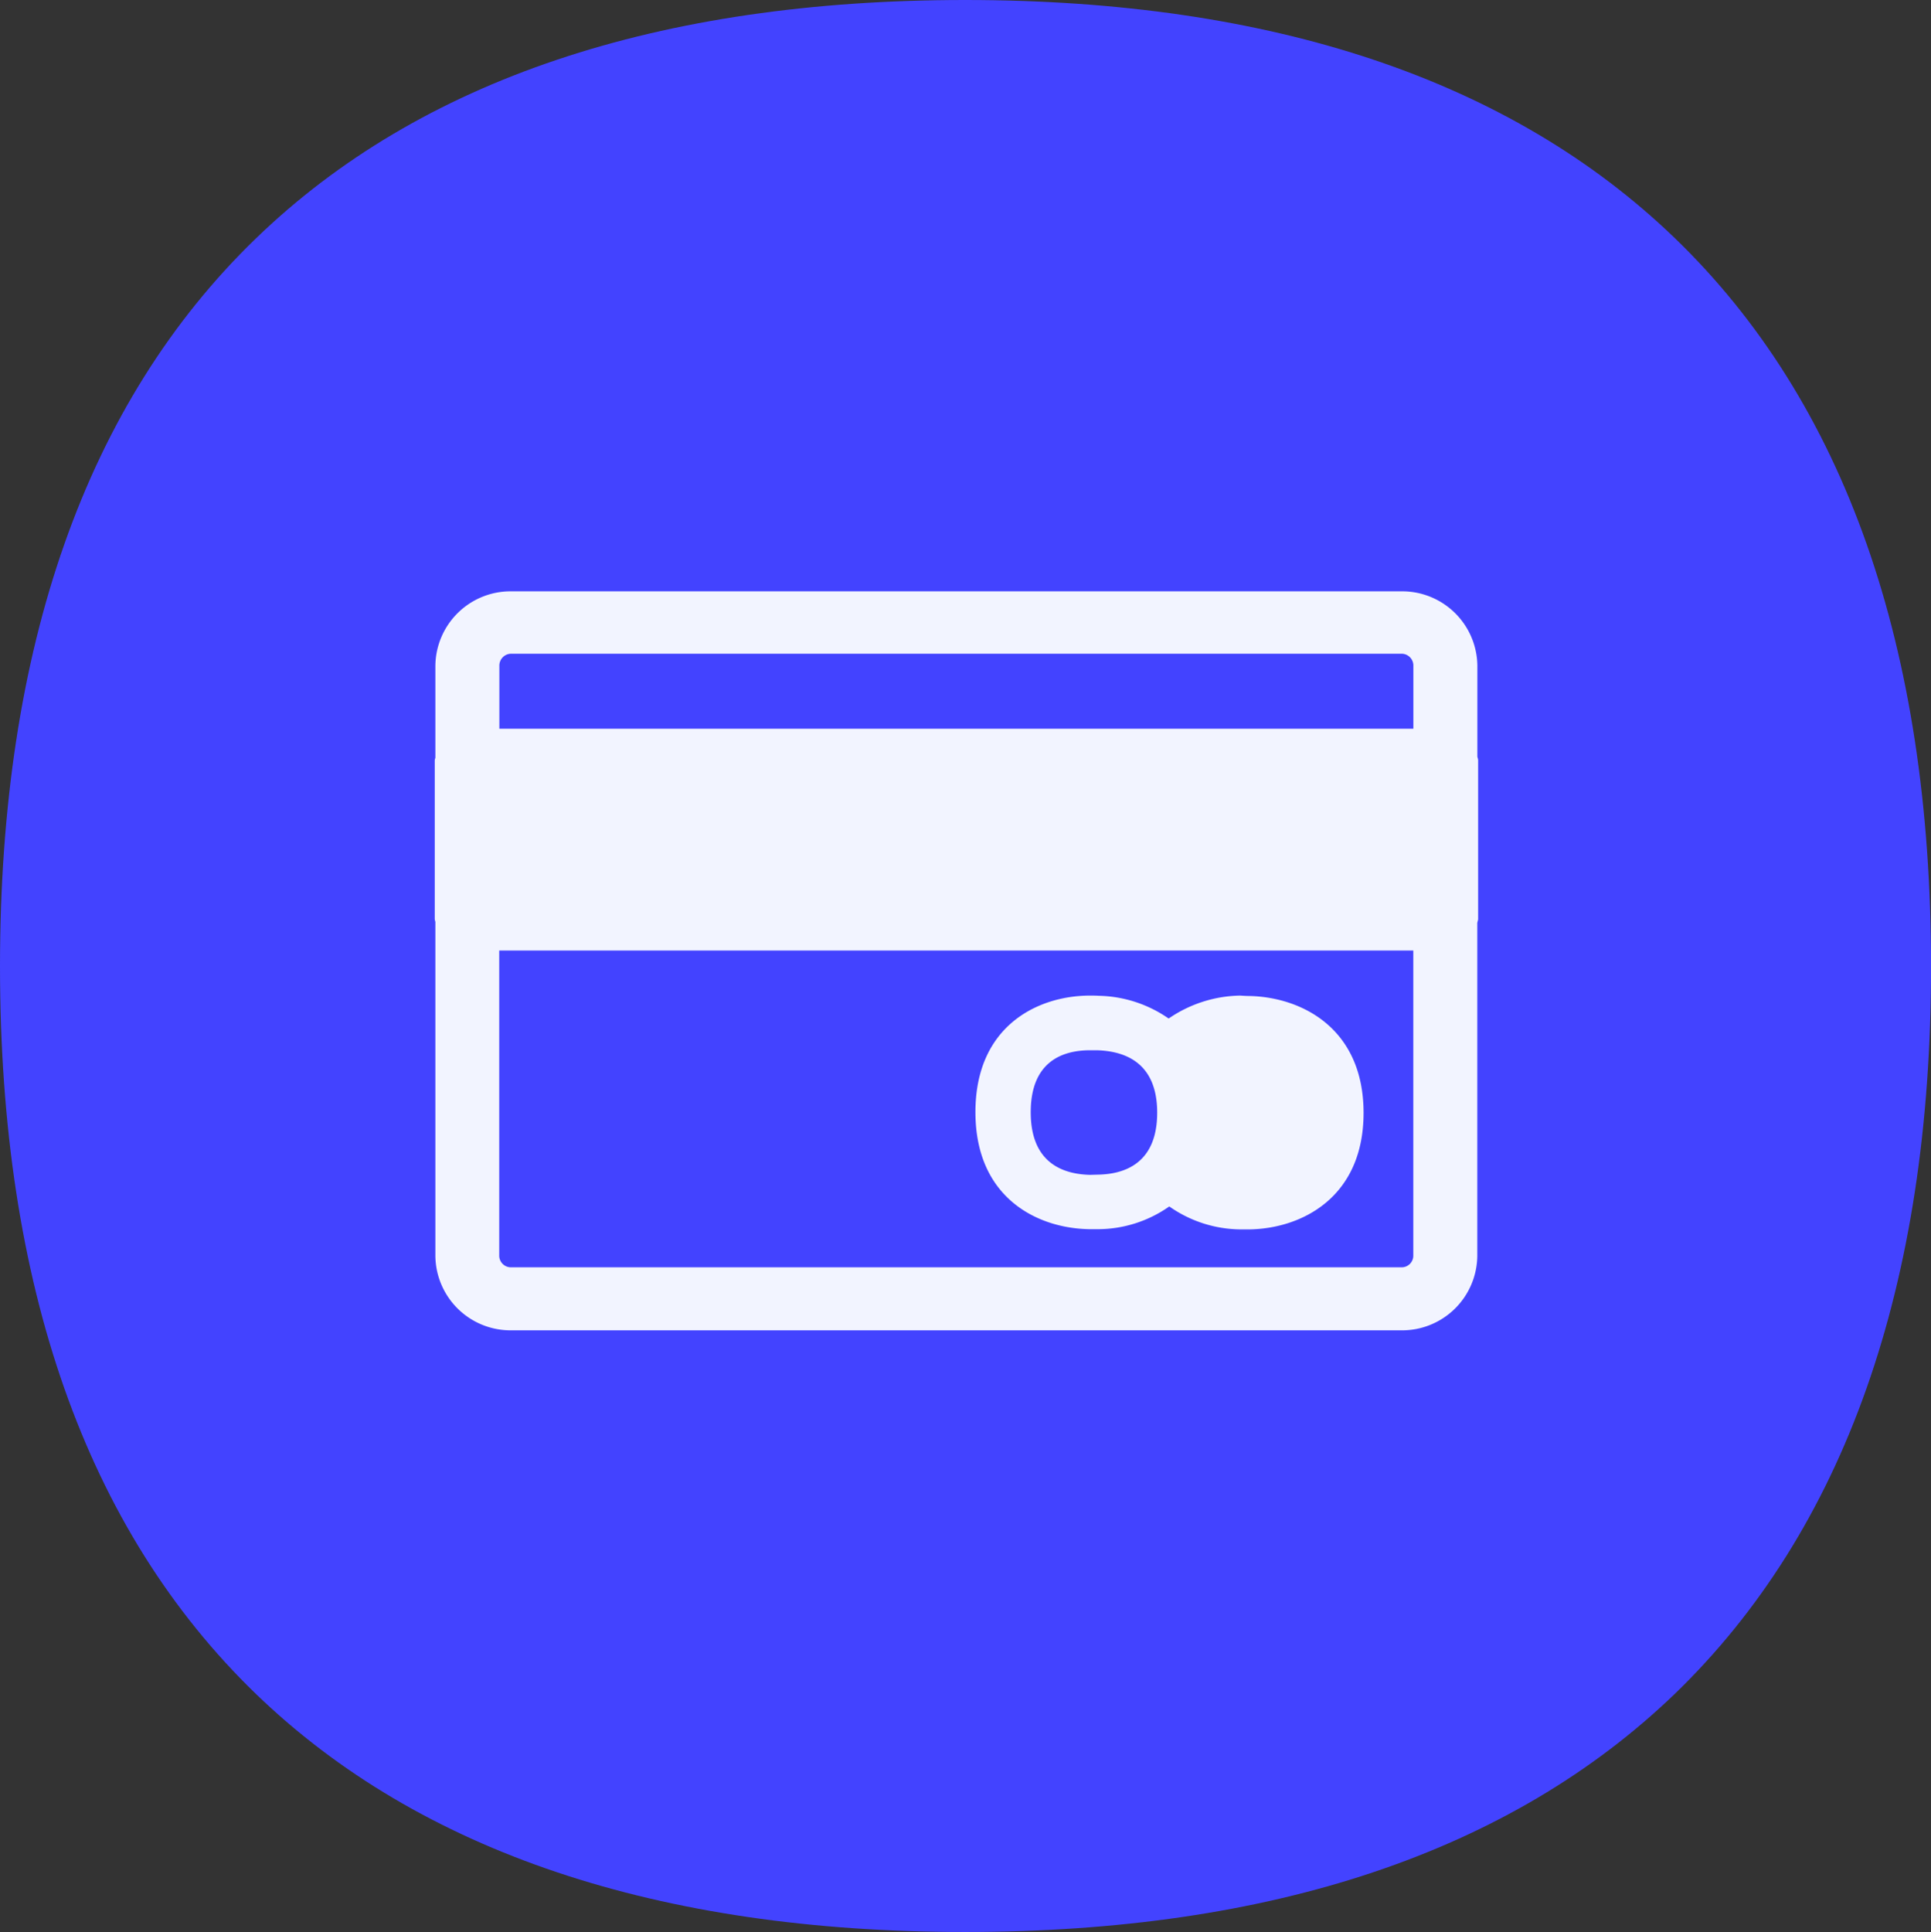
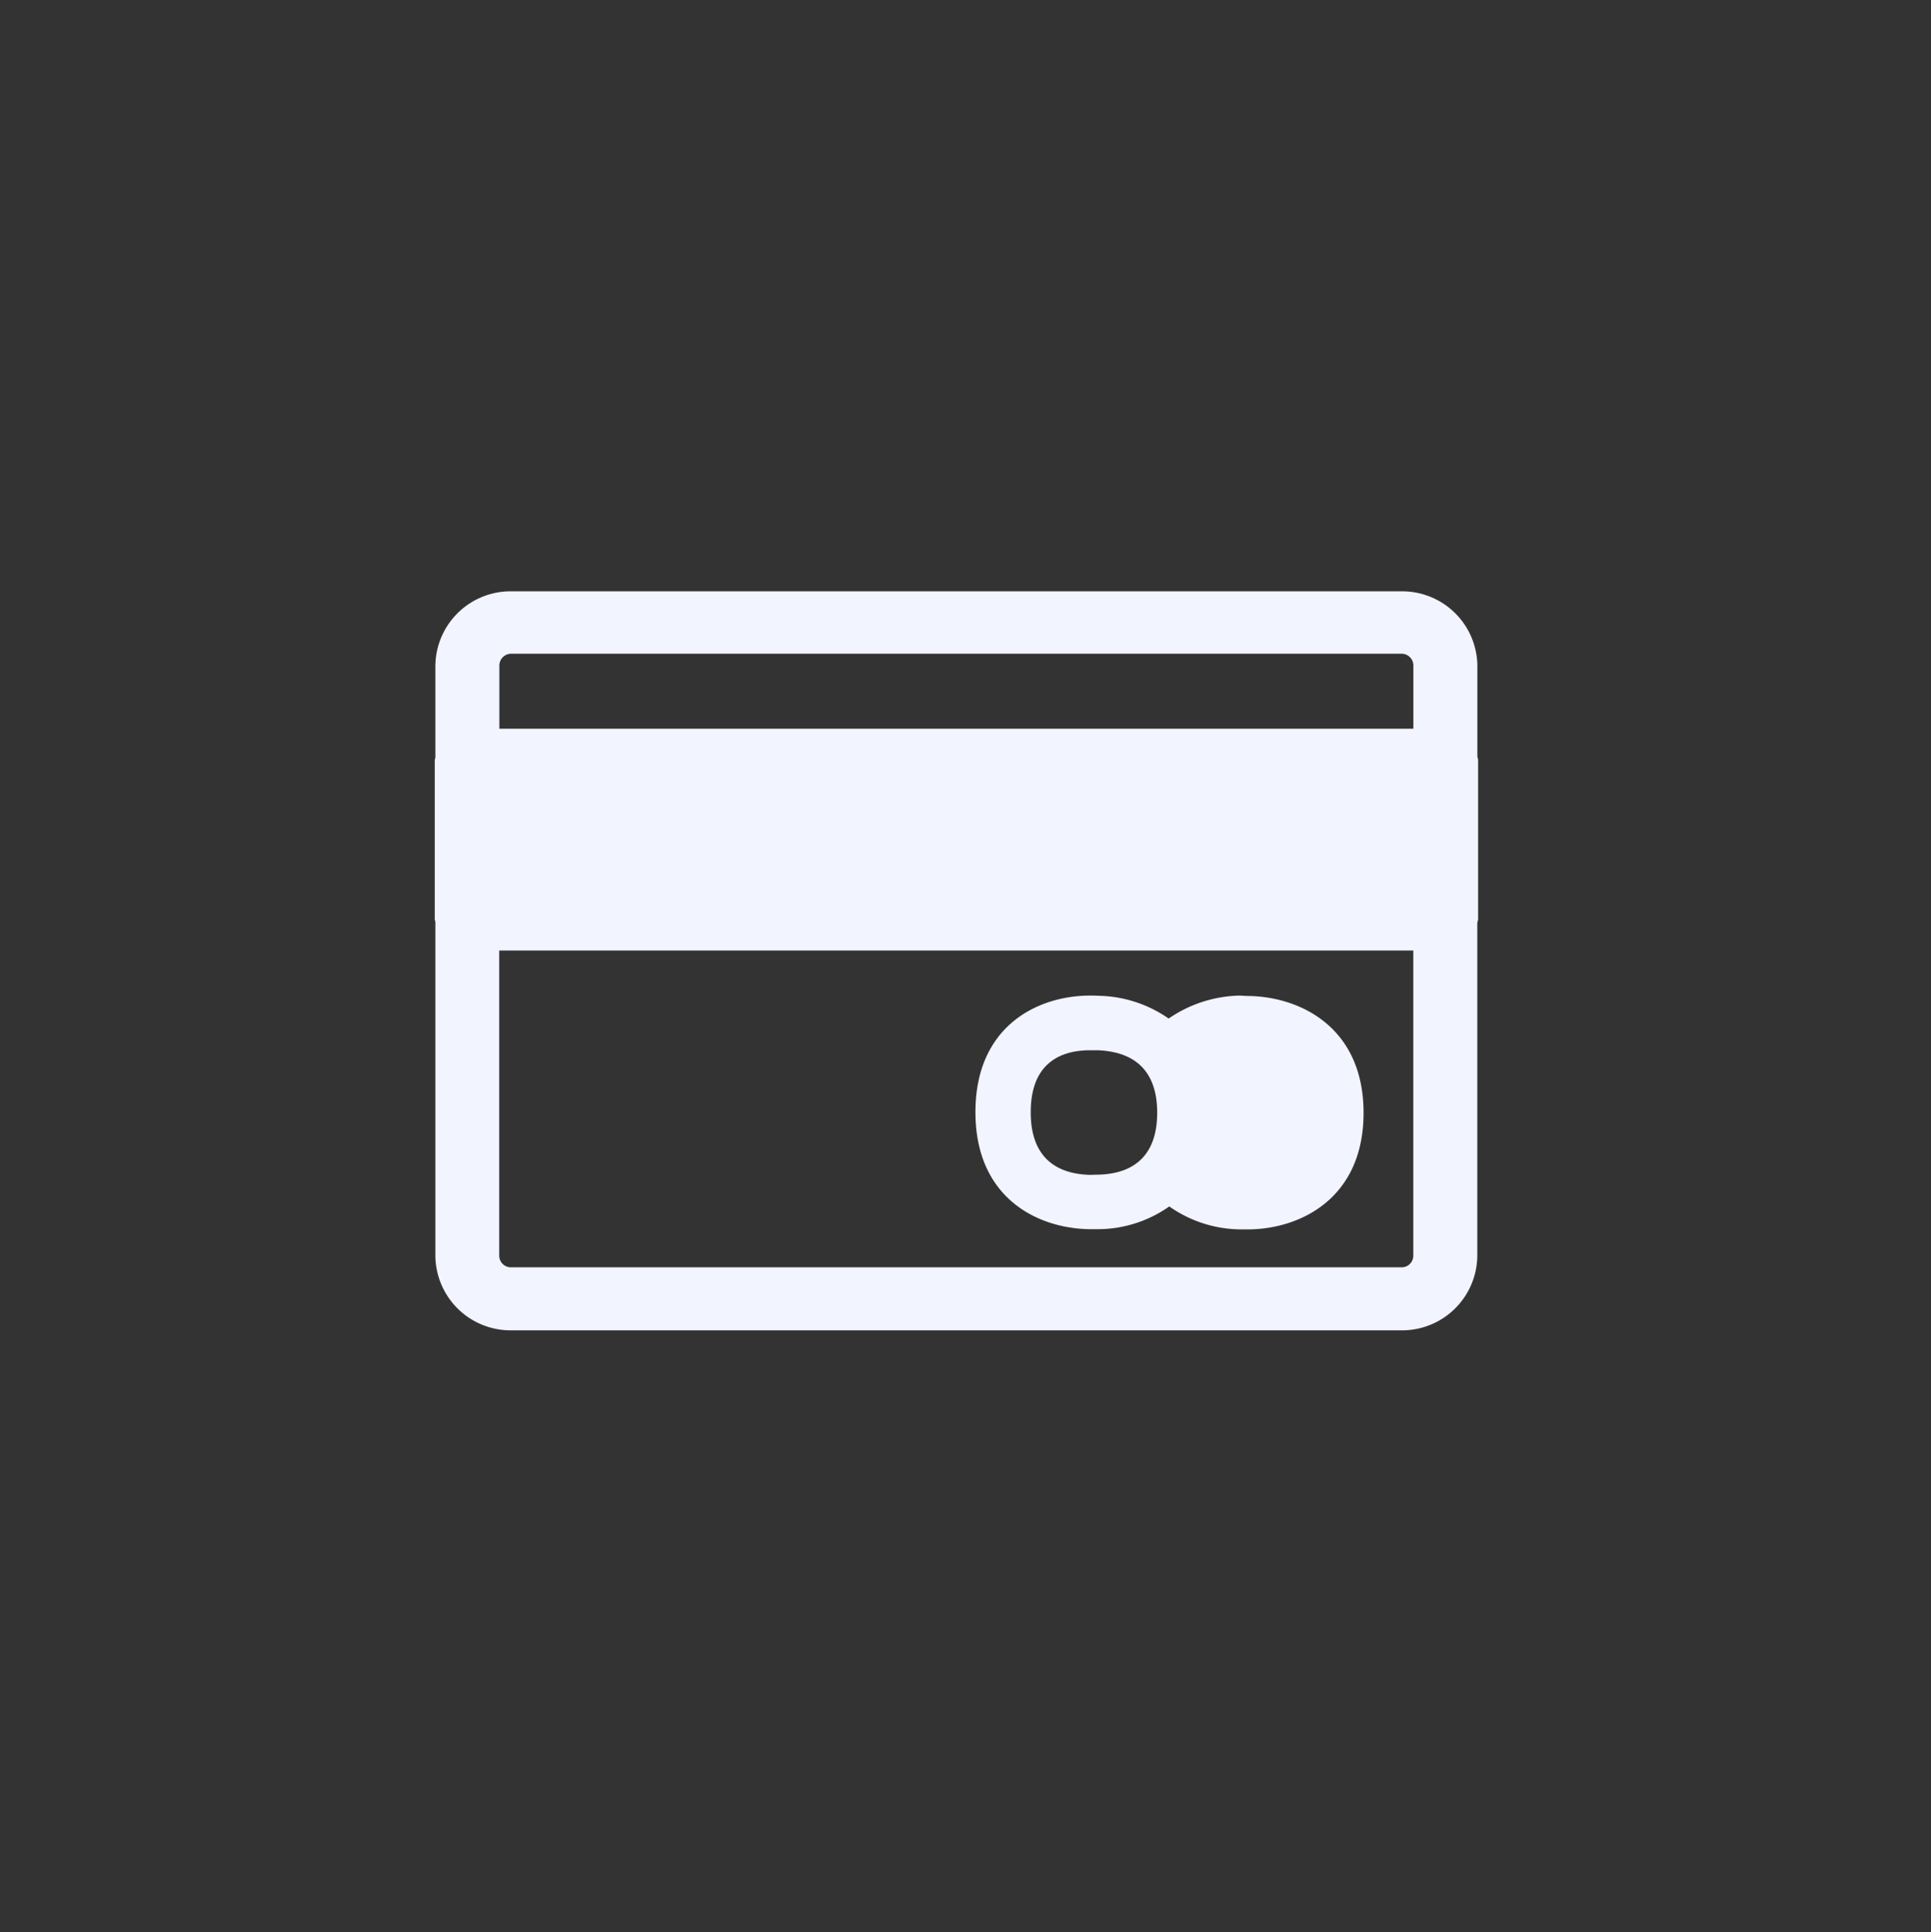
<svg xmlns="http://www.w3.org/2000/svg" height="111.086" viewBox="0 0 111.042 111.086" width="111.042">
  <rect x="0" y="0" width="111.042" height="111.086" fill="#333333" stroke="none" />
-   <path d="m95.8 13.68c-9.421-9.08-23.146-13.68-40.8-13.68s-31.36 4.6-40.776 13.7c-9.772 9.441-14.724 23.521-14.724 41.865s4.952 32.4 14.724 41.841c9.416 9.083 23.141 13.68 40.775 13.68s31.358-4.6 40.8-13.68c9.772-9.439 14.746-23.5 14.746-41.841s-4.956-32.446-14.745-41.885z" fill="#4343ff" transform="translate(.5)" />
  <path d="m55.6 112.468a.668.668 0 0 0 .672-.66v-17.556h-52.564v17.556a.671.671 0 0 0 .684.66zm-51.2-35.28a.681.681 0 0 0 -.684.672v3.64h52.56v-3.64a.679.679 0 0 0 -.672-.672h-51.212zm55.6 6.132v9.12c0 .084-.048.168-.048.252v19.116a4.325 4.325 0 0 1 -4.356 4.284h-51.204a4.325 4.325 0 0 1 -4.356-4.284v-19.208a.6.6 0 0 1 -.036-.16v-9.12a.506.506 0 0 1 .036-.144v-5.292a4.325 4.325 0 0 1 4.356-4.284h51.208a4.325 4.325 0 0 1 4.356 4.284v5.2c-.004.056.044.14.044.236zm-21.876 23.82c1.56-.024 3.42-.66 3.42-3.564s-1.884-3.54-3.456-3.588h-.444c-1.536.012-3.372.636-3.372 3.564s1.86 3.564 3.42 3.6zm8.736-10.272c3.012.072 6.552 1.872 6.552 6.72s-3.54 6.648-6.552 6.7h-.528a7.209 7.209 0 0 1 -4.092-1.32 7.159 7.159 0 0 1 -4.068 1.308h-.528c-3.024-.048-6.552-1.824-6.552-6.732s3.516-6.672 6.528-6.7c.192 0 .4 0 .564.012a7.283 7.283 0 0 1 4.02 1.308 7.462 7.462 0 0 1 4.116-1.32c.168.012.372.024.54.024z" fill="#f2f4ff" fill-rule="evenodd" transform="translate(25 -39.6)" />
</svg>